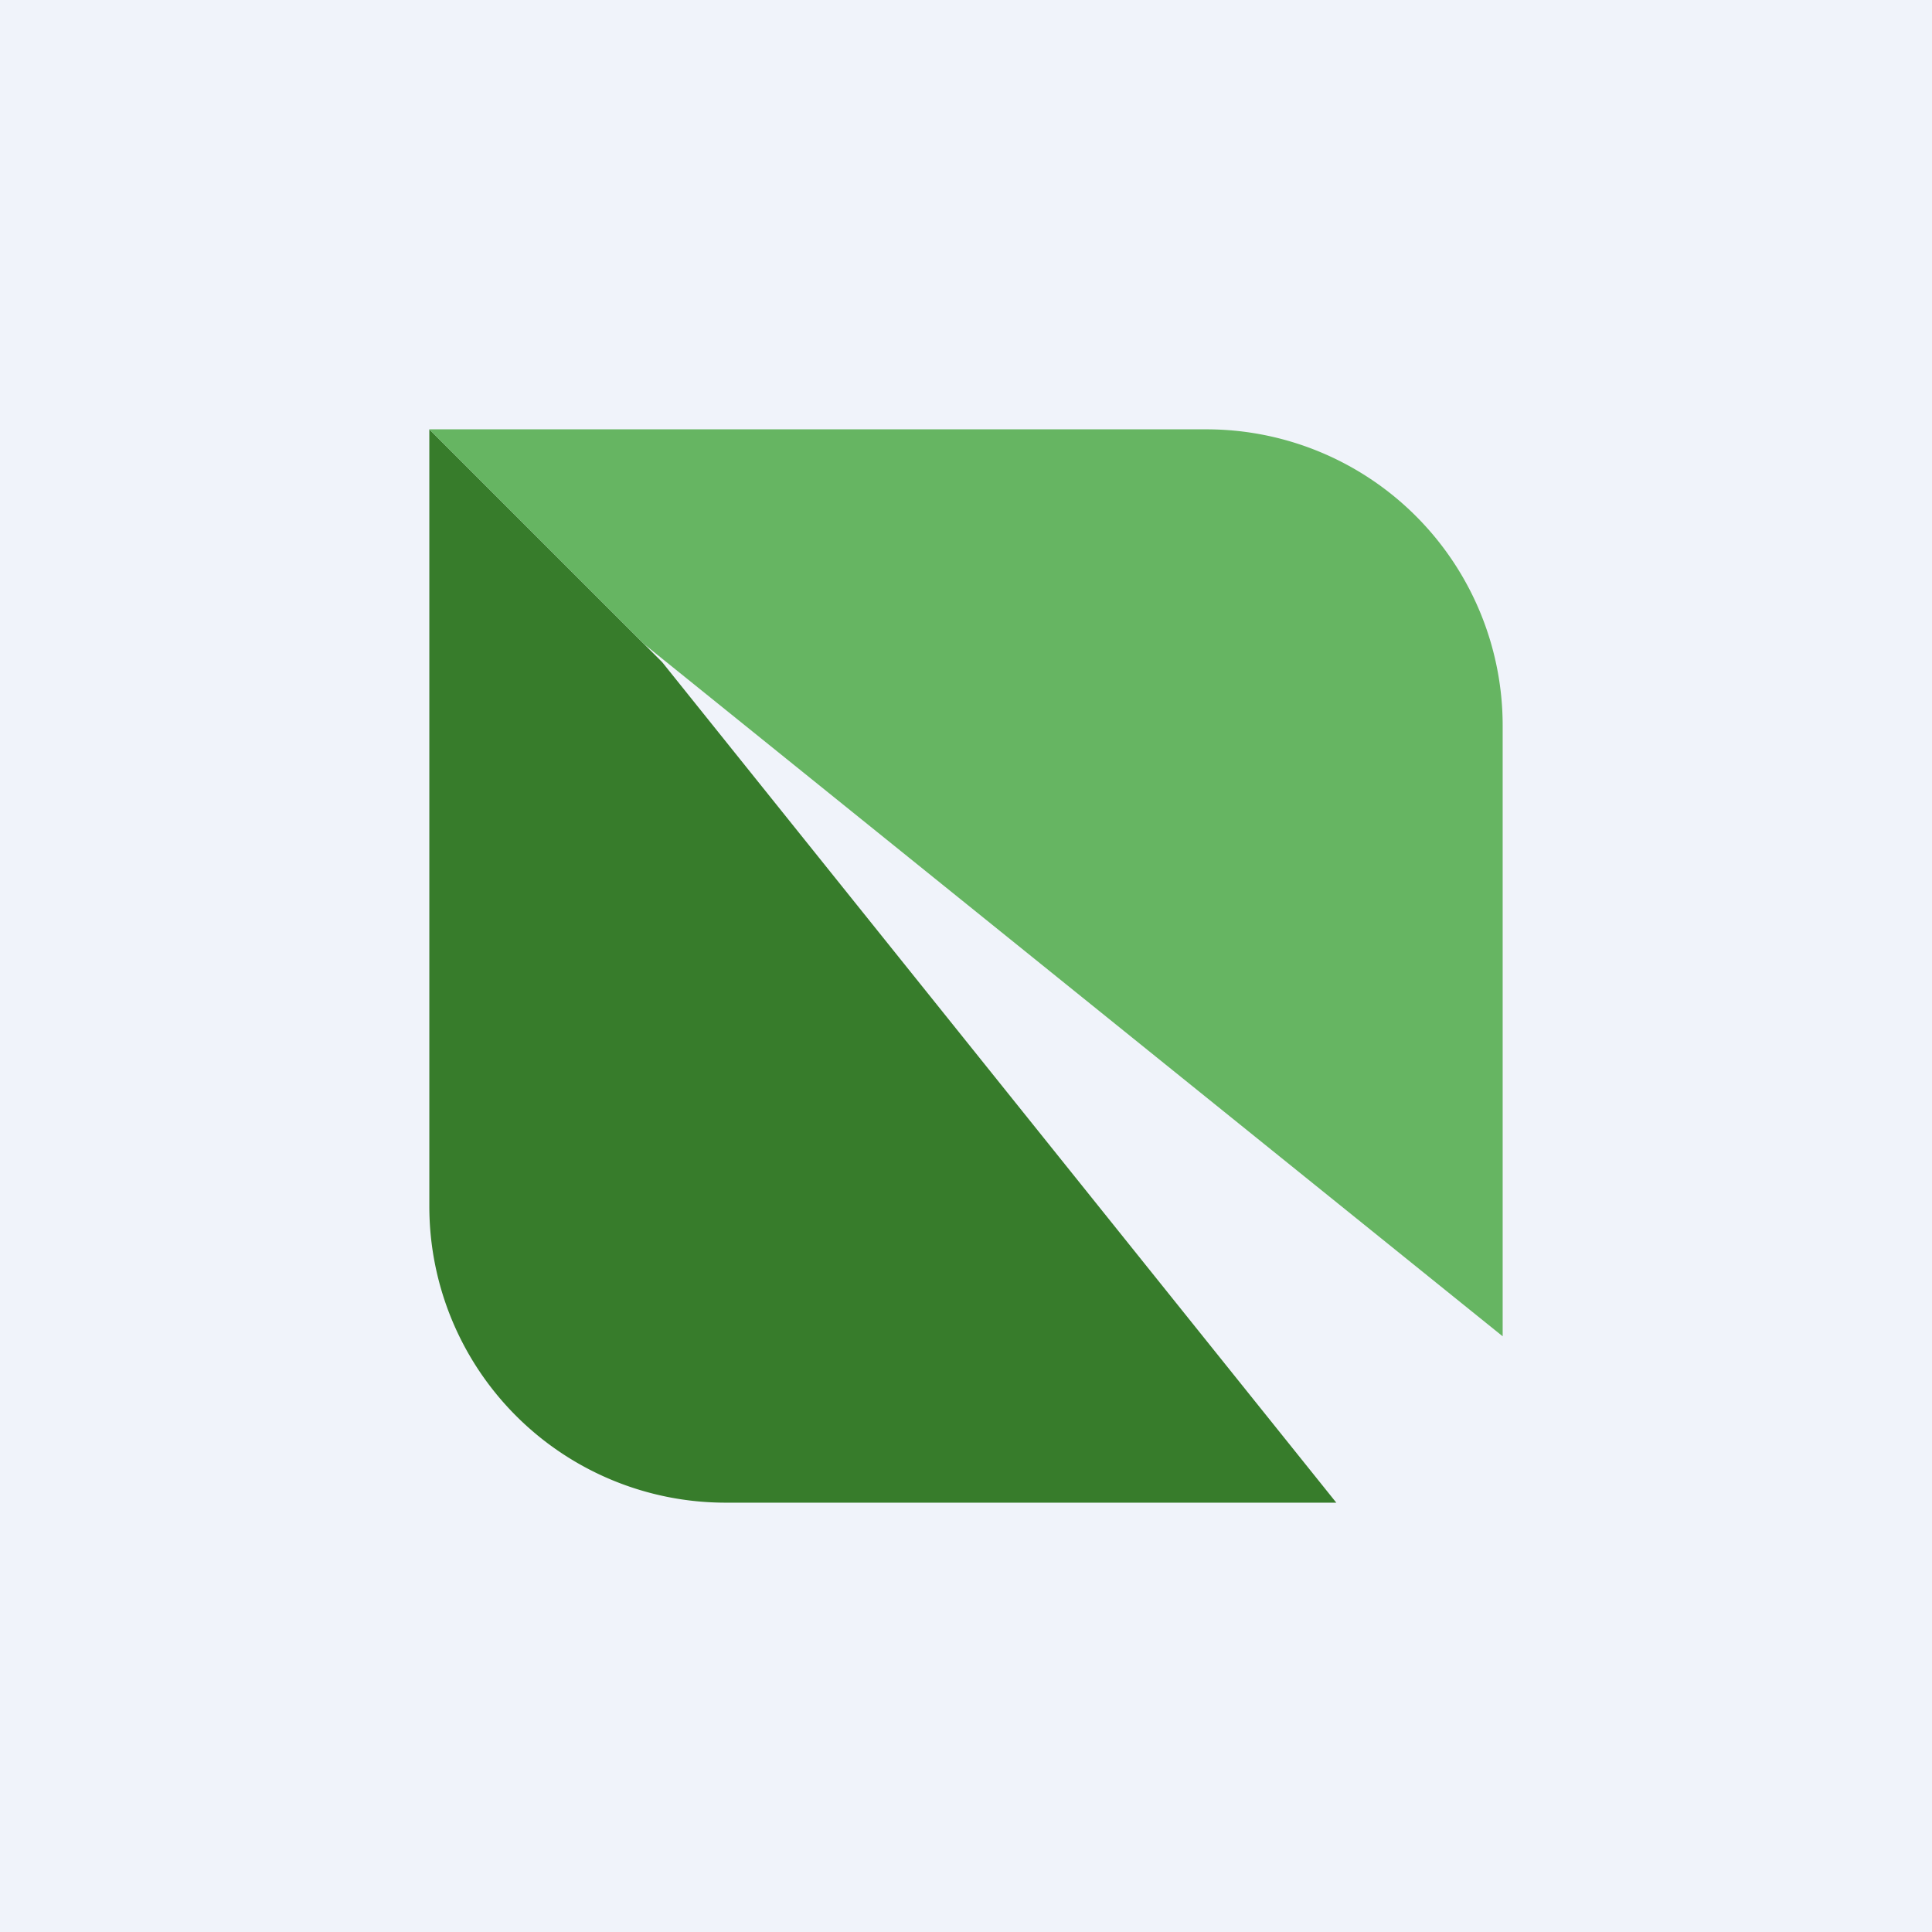
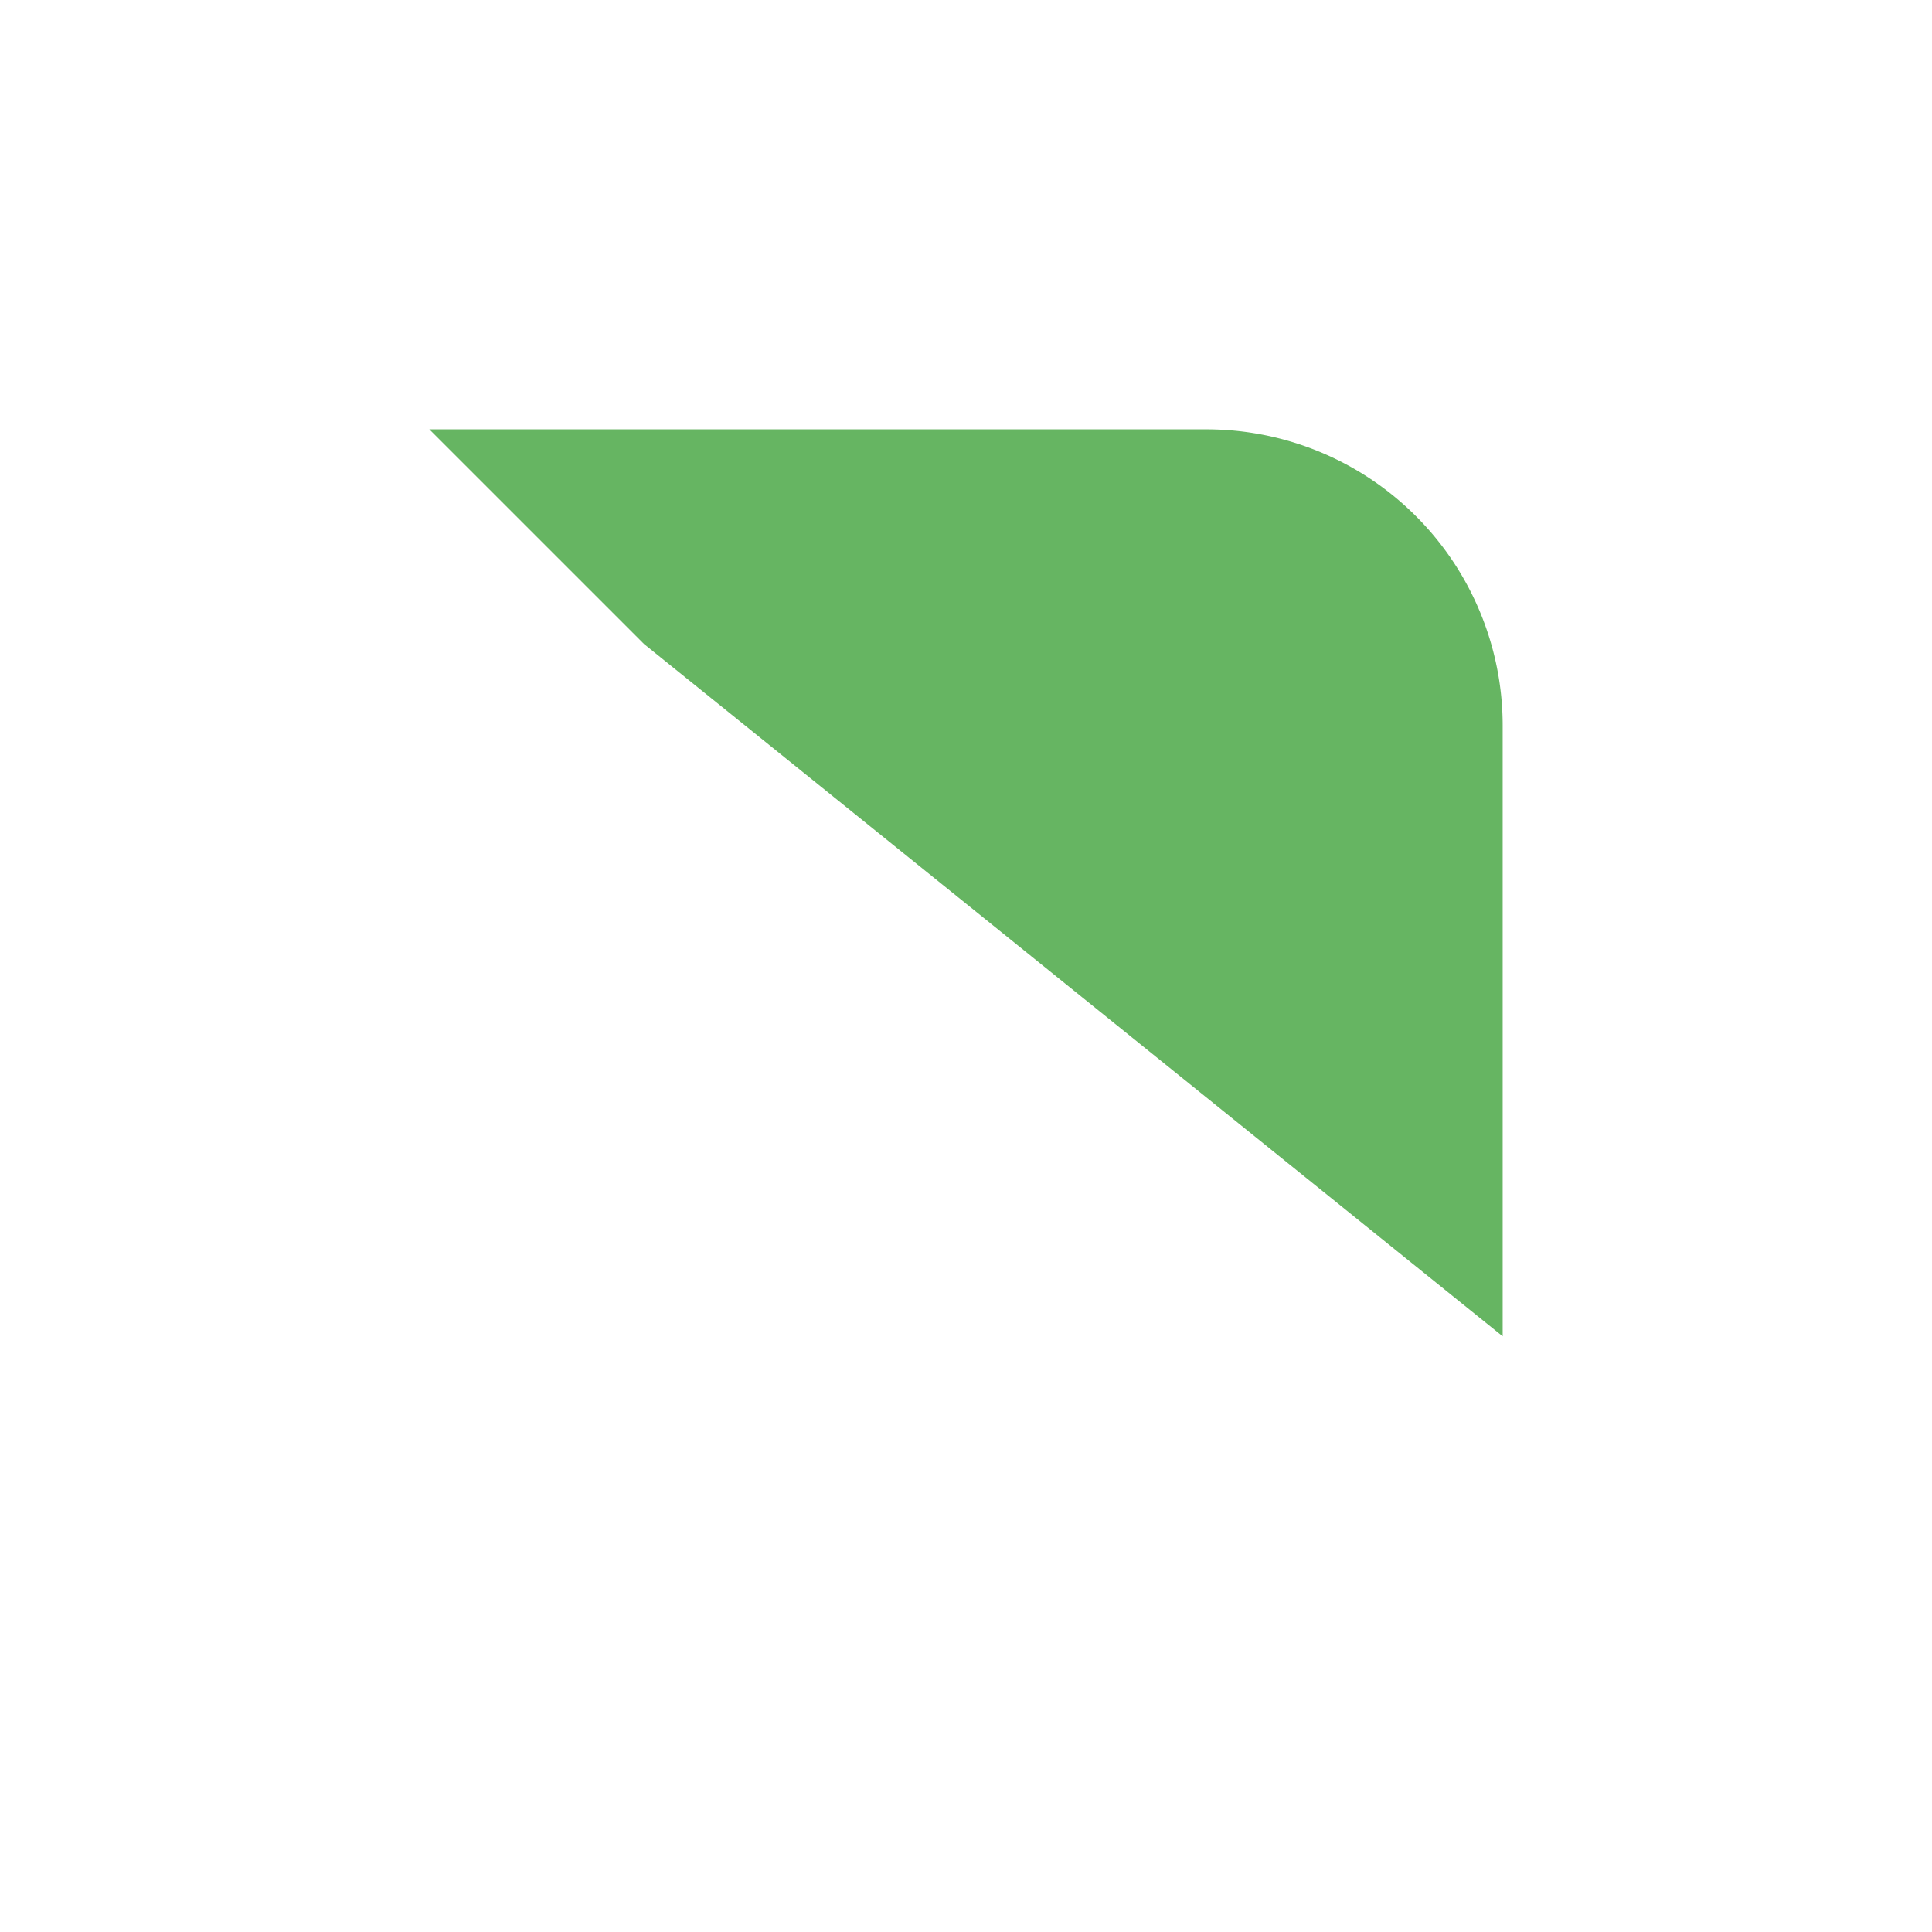
<svg xmlns="http://www.w3.org/2000/svg" width="18" height="18" viewBox="0 0 18 18">
-   <path fill="#F0F3FA" d="M0 0h18v18H0z" />
-   <path d="M12.45 14 6.17 6.17 4 4v7.24A2.76 2.76 0 0 0 6.76 14h5.69Z" fill="#377C2B" />
+   <path fill="#F0F3FA" d="M0 0v18H0z" />
  <path d="M14 12.45 6 6 4 4h7.24A2.76 2.76 0 0 1 14 6.76v5.69Z" fill="#66B562" />
</svg>